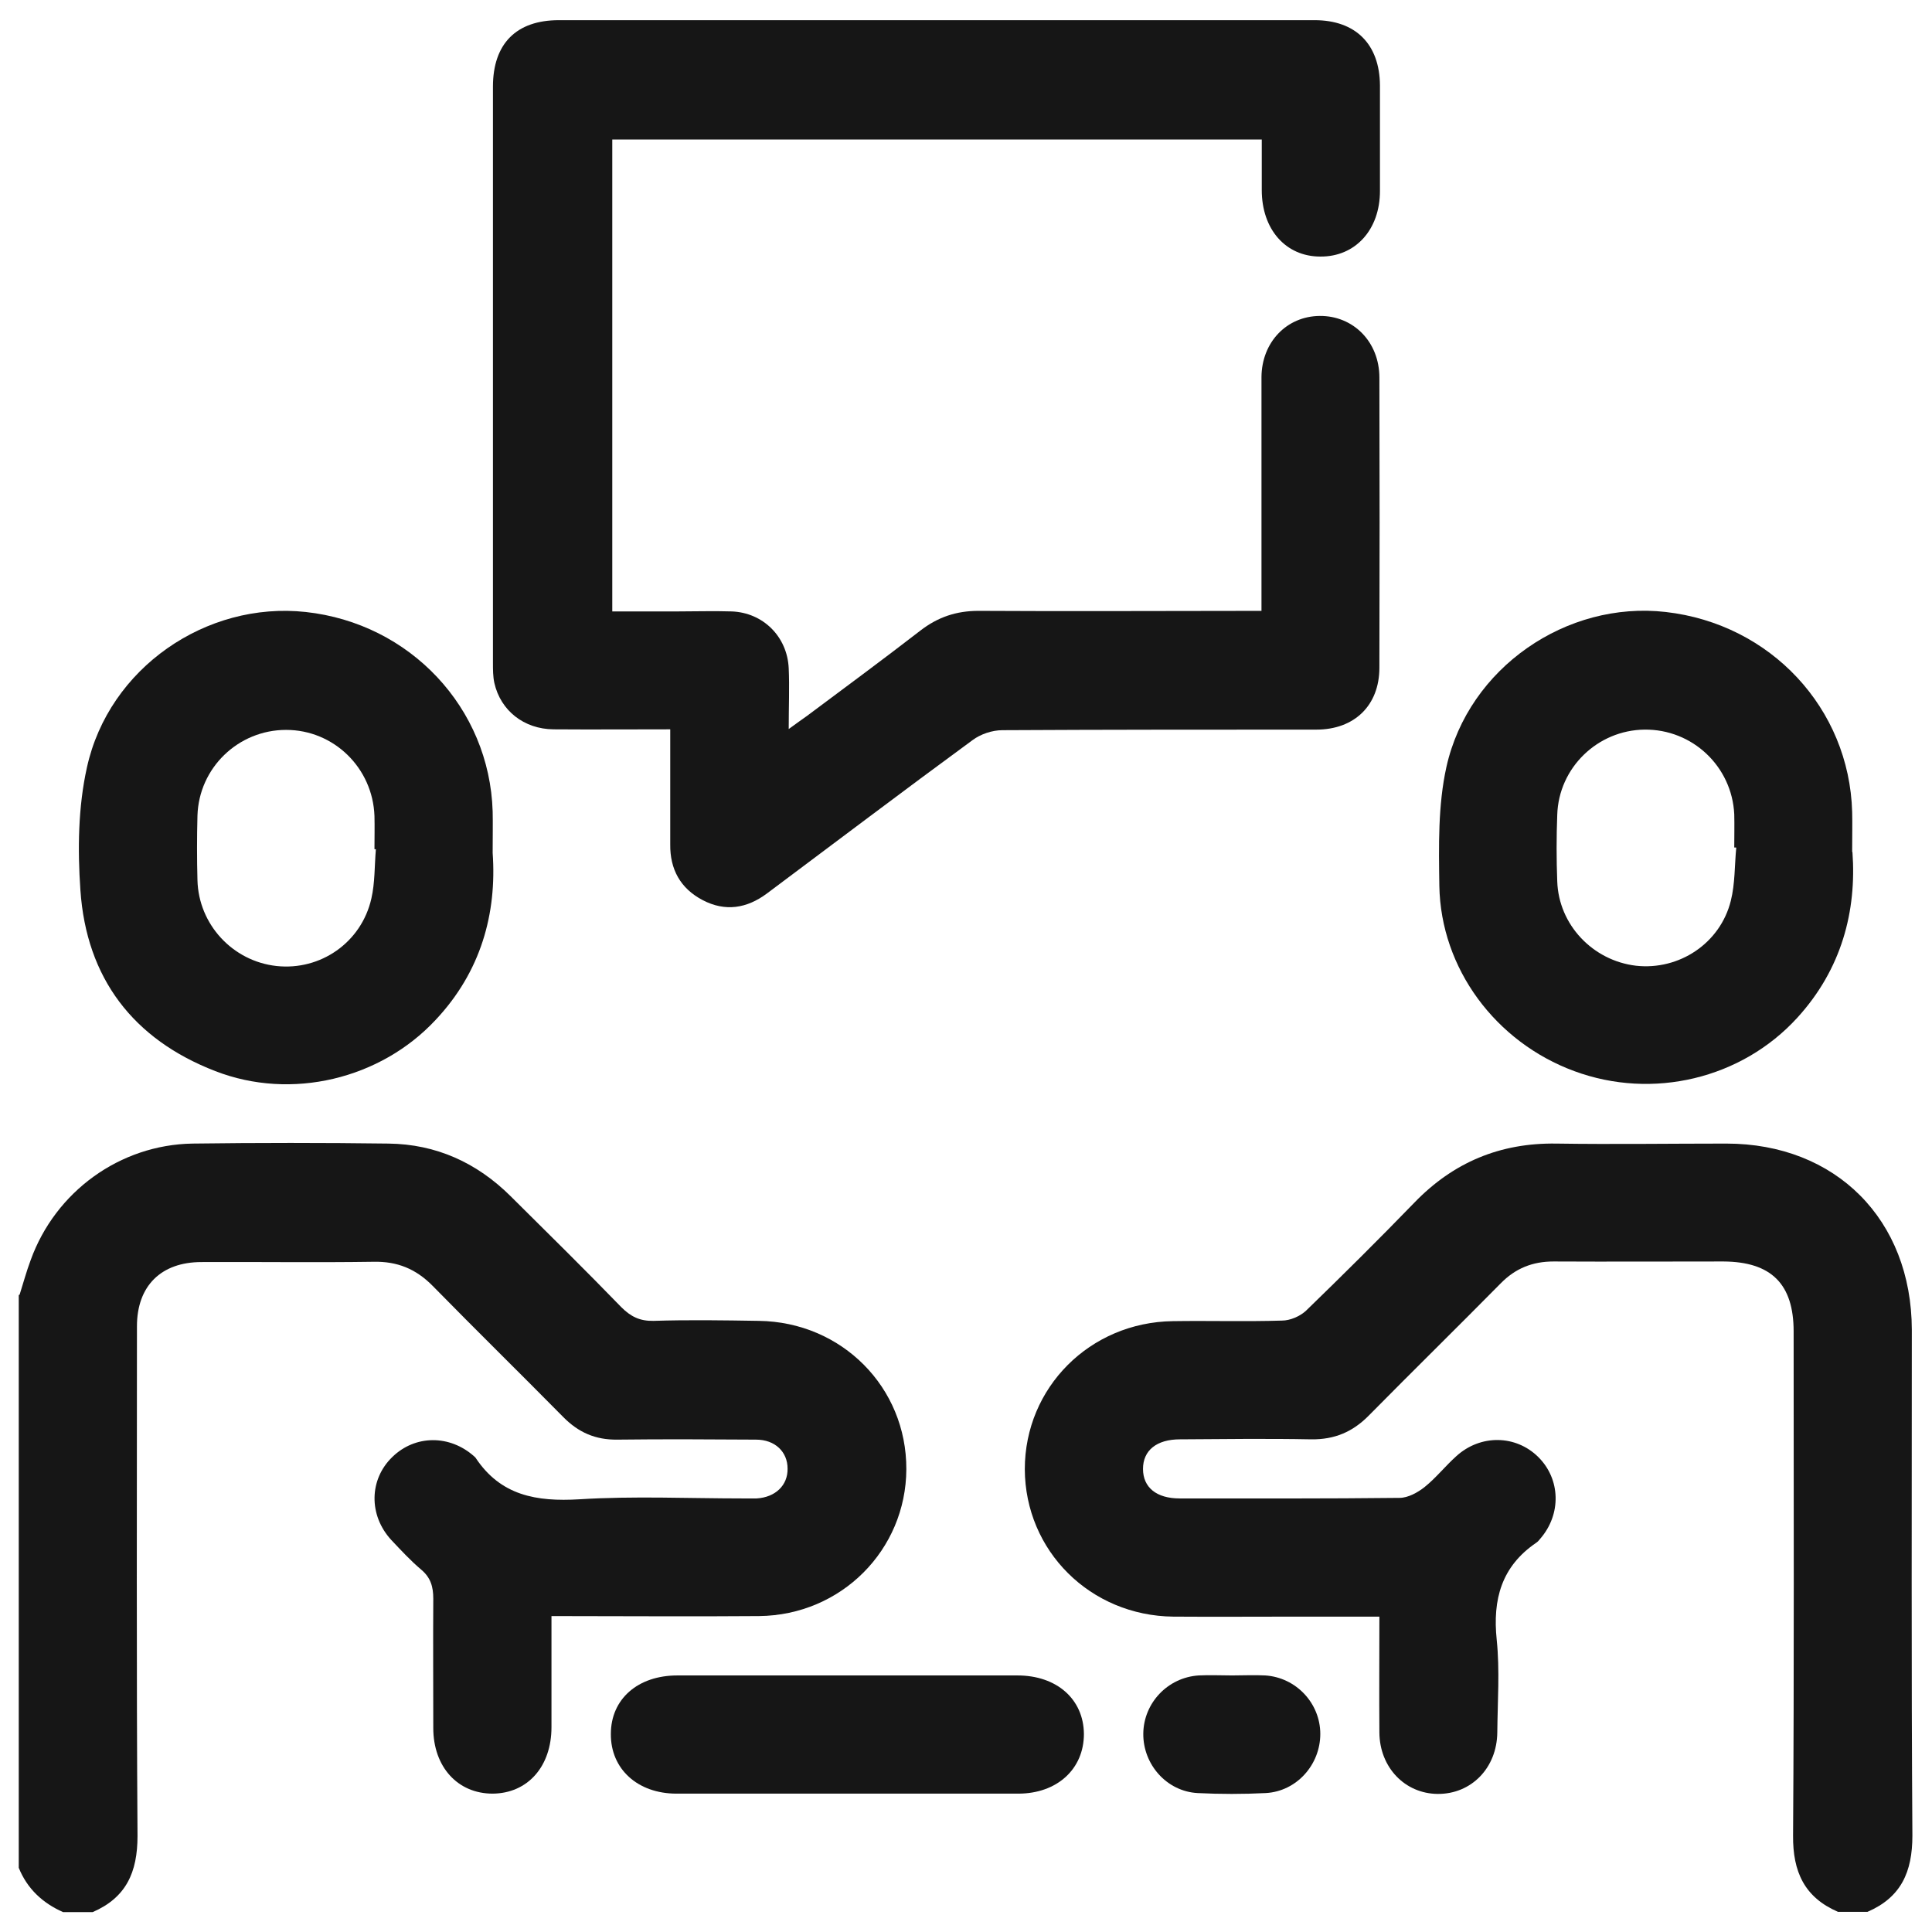
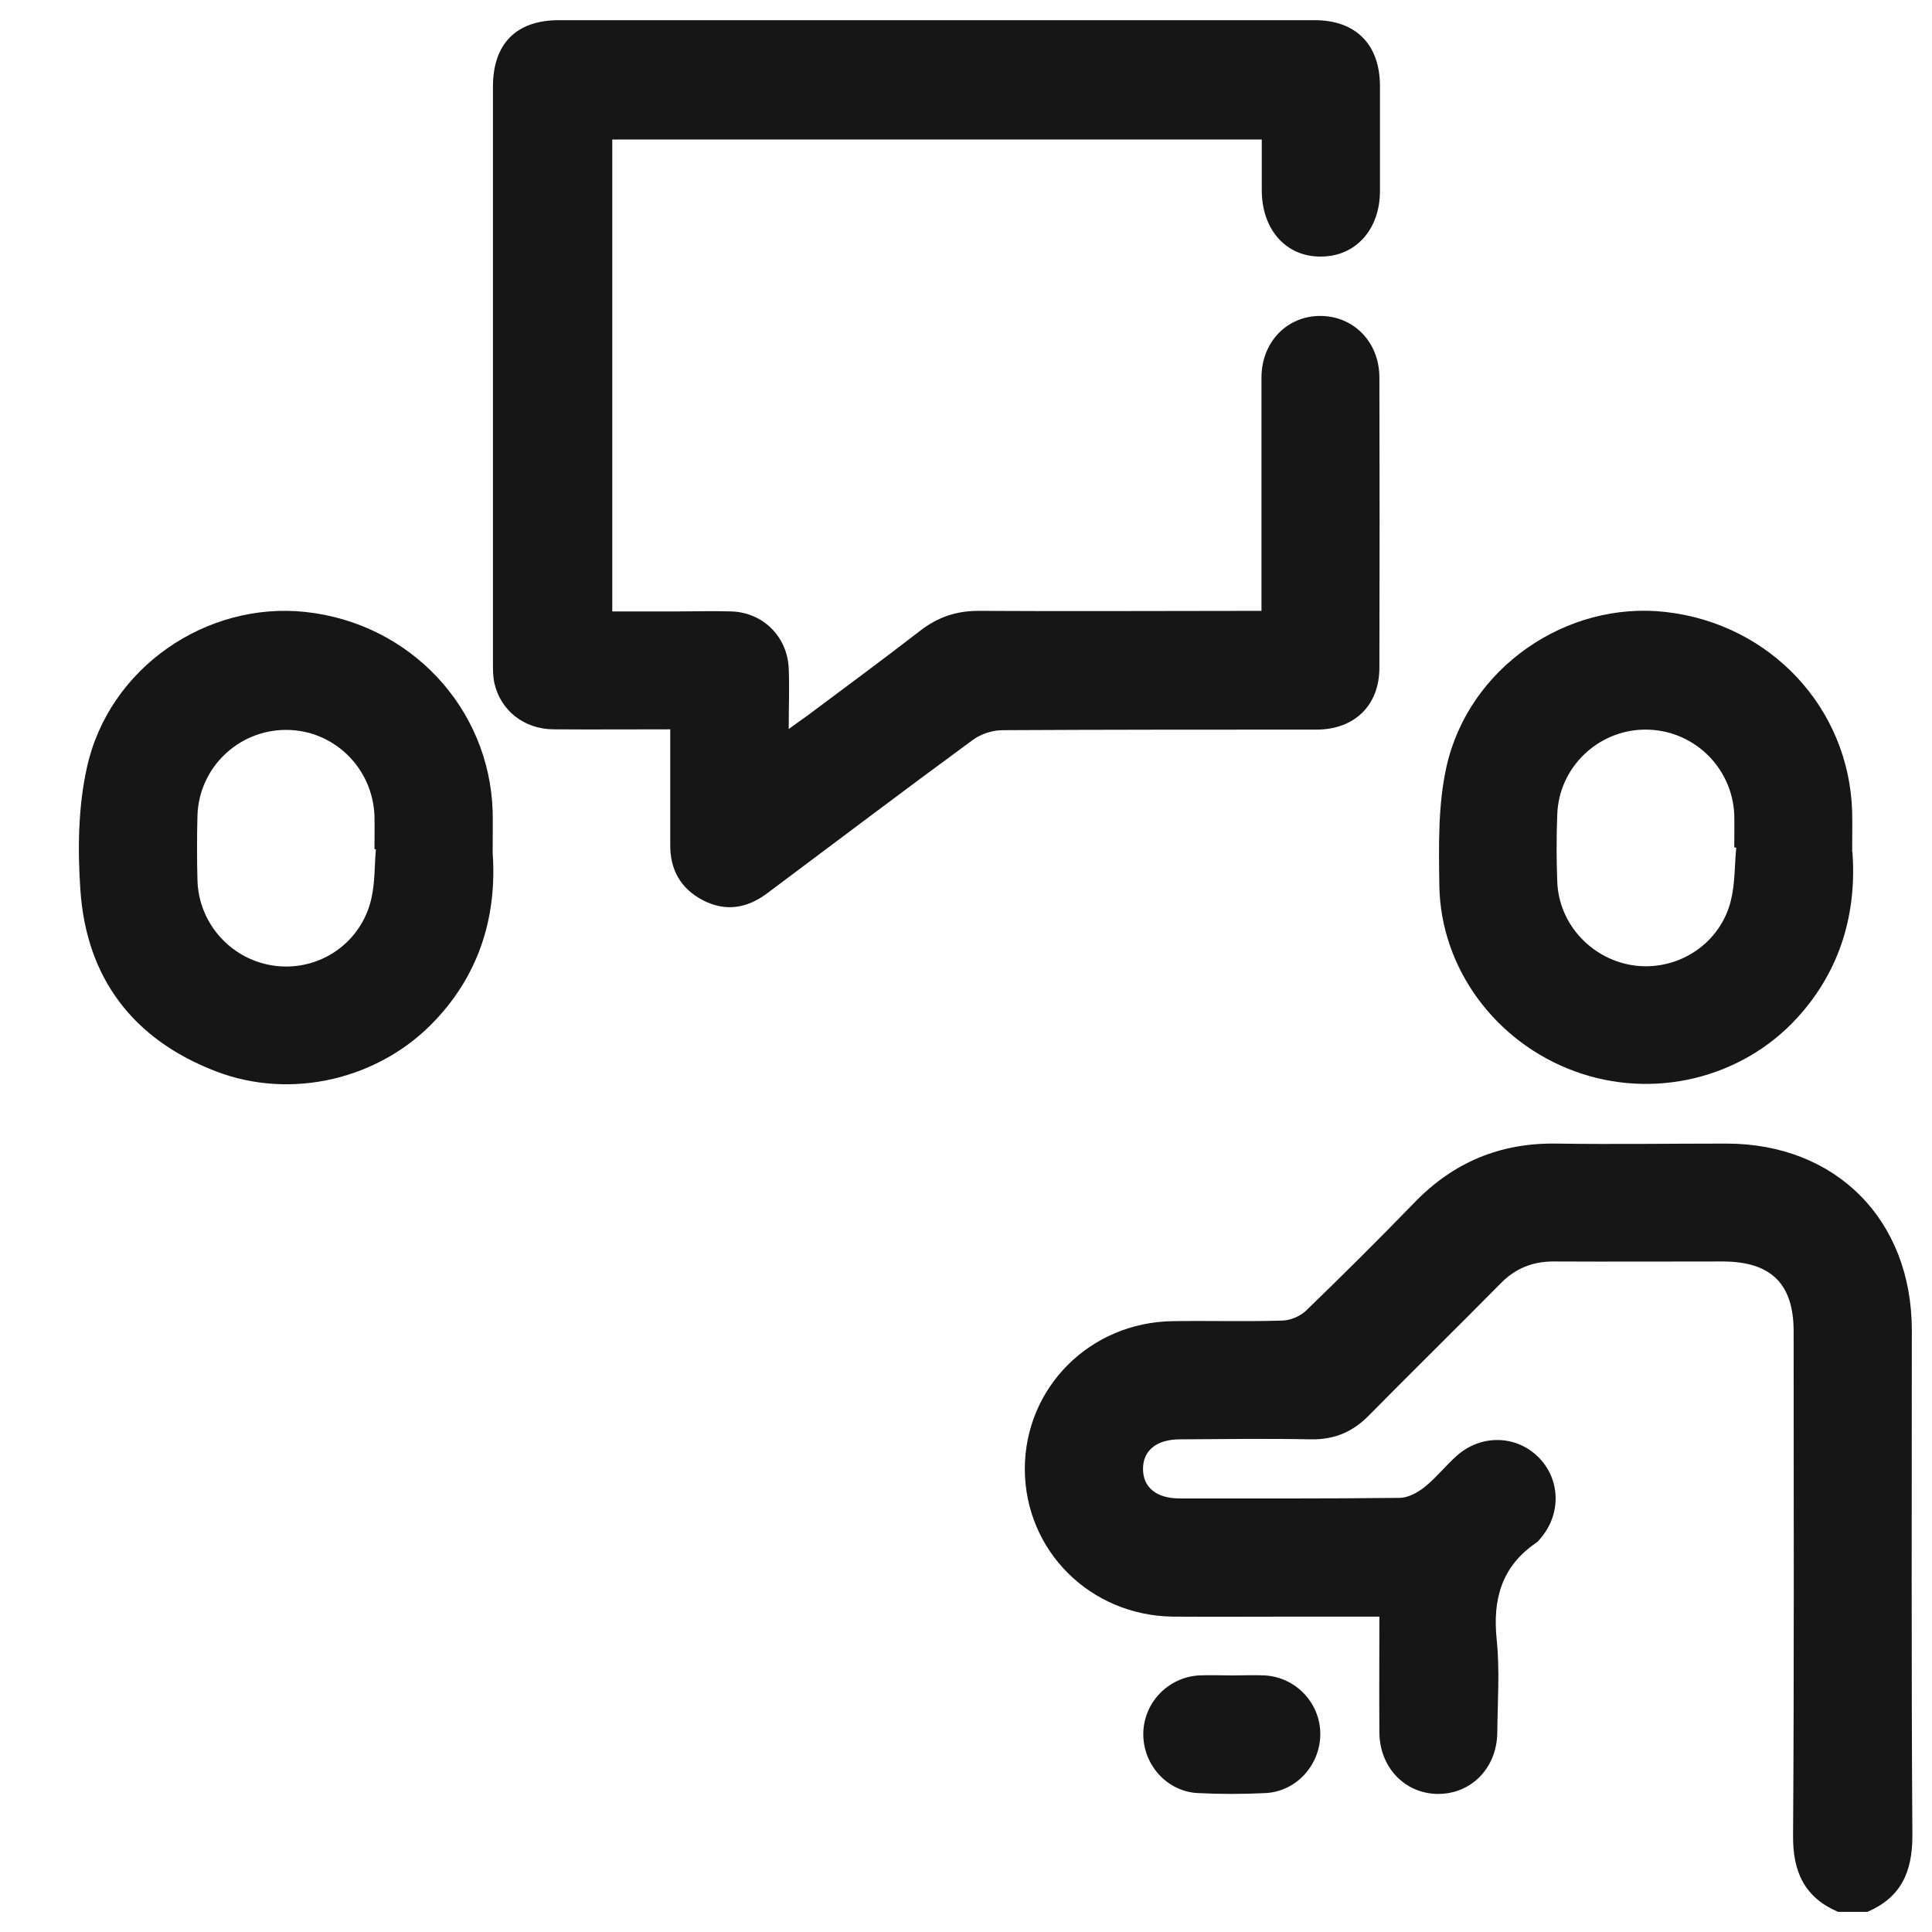
<svg xmlns="http://www.w3.org/2000/svg" id="Layer_1" data-name="Layer 1" viewBox="0 0 68 68">
  <defs>
    <style>
      .cls-1 {
        fill: #161616;
      }
    </style>
  </defs>
-   <path class="cls-1" d="m.69,45.57c.13-.41.24-.82.39-1.22.87-2.41,3.14-4.06,5.7-4.1,2.3-.03,4.59-.03,6.89,0,1.68.02,3.11.67,4.3,1.85,1.31,1.3,2.62,2.59,3.9,3.91.33.33.65.49,1.13.48,1.23-.04,2.47-.02,3.71,0,2.92.04,5.2,2.34,5.19,5.22-.01,2.84-2.29,5.14-5.18,5.17-2.4.02-4.81,0-7.31,0,0,.39,0,.75,0,1.11,0,.93,0,1.86,0,2.8,0,1.39-.84,2.33-2.07,2.34-1.23,0-2.09-.94-2.09-2.31,0-1.52-.01-3.03,0-4.55,0-.42-.09-.74-.42-1.02-.38-.32-.72-.69-1.06-1.05-.8-.87-.78-2.13.04-2.92.8-.78,2.02-.79,2.88-.02.02.01.03.03.05.05.88,1.33,2.14,1.55,3.65,1.46,1.92-.12,3.86-.03,5.78-.03.15,0,.3,0,.46,0,.66-.04,1.1-.46,1.09-1.05,0-.59-.44-1.02-1.11-1.02-1.63-.01-3.25-.02-4.88,0-.77.01-1.37-.25-1.91-.8-1.52-1.54-3.07-3.06-4.59-4.61-.59-.6-1.25-.87-2.09-.85-2.02.03-4.03,0-6.05.01-1.42,0-2.27.84-2.27,2.26,0,5.98-.02,11.96.02,17.94,0,1.28-.4,2.17-1.58,2.68h-1.04c-.72-.32-1.26-.82-1.56-1.56,0-6.72,0-13.44,0-20.16Z" />
  <path class="cls-1" d="m64.69,67.29c-1.18-.51-1.59-1.41-1.58-2.68.04-5.92.02-11.83.02-17.75,0-1.67-.79-2.45-2.47-2.46-1.99,0-3.99.01-5.98,0-.74,0-1.34.24-1.86.77-1.54,1.56-3.1,3.09-4.64,4.65-.57.58-1.21.85-2.03.84-1.54-.03-3.08-.01-4.62,0-.82,0-1.3.39-1.3,1.04,0,.65.47,1.04,1.29,1.04,2.58,0,5.16.01,7.74-.02.3,0,.64-.19.88-.38.4-.32.73-.74,1.12-1.09.85-.77,2.09-.75,2.88.03.79.78.82,2.02.07,2.88-.04.05-.08.1-.14.14-1.22.83-1.54,1.99-1.39,3.42.11,1.07.03,2.17.02,3.25-.01,1.26-.92,2.18-2.1,2.17-1.15-.01-2.04-.93-2.05-2.16-.01-1.34,0-2.68,0-4.08-1.03,0-2,0-2.96,0-1.43,0-2.86.01-4.29,0-2.93-.03-5.22-2.32-5.23-5.19,0-2.87,2.29-5.17,5.21-5.21,1.28-.02,2.56.02,3.84-.02.29,0,.63-.15.84-.34,1.29-1.25,2.57-2.52,3.82-3.81,1.37-1.42,3.02-2.11,5-2.08,1.99.03,3.99,0,5.98,0,3.86,0,6.52,2.68,6.53,6.55,0,5.94-.02,11.88.02,17.81,0,1.28-.4,2.17-1.58,2.68h-1.04Z" />
  <path class="cls-1" d="m44.4,21.52c0-1.54,0-3.01,0-4.48,0-1.26,0-2.51,0-3.77.01-1.23.89-2.14,2.05-2.15,1.18-.01,2.1.91,2.1,2.17.01,3.4.01,6.8,0,10.21,0,1.33-.88,2.18-2.22,2.18-3.68,0-7.37,0-11.05.02-.36,0-.77.14-1.05.35-2.43,1.78-4.83,3.6-7.24,5.4-.7.52-1.46.65-2.26.23-.78-.41-1.15-1.08-1.14-1.96,0-.63,0-1.26,0-1.89,0-.69,0-1.38,0-2.16-1.4,0-2.75.01-4.11,0-1.04-.01-1.86-.66-2.08-1.63-.05-.23-.05-.47-.05-.71,0-6.76,0-13.52,0-20.28,0-1.51.82-2.34,2.32-2.34,8.87,0,17.73,0,26.6,0,1.45,0,2.29.85,2.3,2.3,0,1.24,0,2.47,0,3.71,0,1.37-.87,2.32-2.1,2.31-1.22,0-2.06-.96-2.06-2.34,0-.58,0-1.16,0-1.78h-22.86v16.61c.77,0,1.54,0,2.31,0,.63,0,1.26-.02,1.89,0,1.11.04,1.96.89,2.01,2,.03.67,0,1.34,0,2.14.27-.2.46-.33.64-.46,1.34-1,2.68-1.99,4-3.01.61-.47,1.26-.69,2.04-.69,3.29.02,6.59,0,9.98,0Z" />
  <path class="cls-1" d="m17.34,30.02c.15,2.13-.41,4.18-2.01,5.88-1.94,2.08-5.07,2.84-7.75,1.8-2.9-1.12-4.54-3.28-4.75-6.37-.1-1.43-.08-2.93.23-4.32.77-3.5,4.2-5.85,7.7-5.47,3.68.4,6.47,3.38,6.58,7.02.01.43,0,.87,0,1.45Zm-4.11-.13s-.03,0-.05,0c0-.39.01-.78,0-1.17-.06-1.69-1.43-3.03-3.11-3.03-1.68,0-3.07,1.33-3.12,3.02-.02.76-.02,1.52,0,2.27.04,1.56,1.24,2.85,2.78,3.02,1.55.17,2.99-.83,3.34-2.37.13-.56.11-1.16.16-1.74Z" />
  <path class="cls-1" d="m65.2,29.99c.15,2.08-.38,4.12-1.94,5.83-1.96,2.15-5.09,2.9-7.85,1.88-2.77-1.02-4.7-3.61-4.75-6.52-.02-1.4-.05-2.84.25-4.19.78-3.49,4.23-5.85,7.72-5.45,3.69.42,6.46,3.39,6.56,7.04.01.41,0,.82,0,1.4Zm-4.1-.16s-.04,0-.06,0c0-.39.01-.78,0-1.17-.08-1.68-1.47-3-3.16-2.98-1.65.02-3.02,1.34-3.07,3-.03.78-.03,1.56,0,2.34.05,1.53,1.25,2.79,2.77,2.97,1.52.17,2.97-.79,3.34-2.29.15-.6.13-1.24.19-1.86Z" />
-   <path class="cls-1" d="m29.89,58.97c1.97,0,3.94,0,5.92,0,1.39,0,2.33.84,2.34,2.06,0,1.23-.94,2.1-2.31,2.1-4.01,0-8.02,0-12.03,0-1.37,0-2.32-.87-2.31-2.1,0-1.23.95-2.06,2.34-2.06,2.02,0,4.03,0,6.05,0Z" />
+   <path class="cls-1" d="m29.89,58.97Z" />
  <path class="cls-1" d="m43.36,58.97c.39,0,.78-.02,1.17,0,1.09.07,1.94.98,1.94,2.06,0,1.08-.83,2.02-1.92,2.08-.8.04-1.6.04-2.4,0-1.09-.06-1.92-1.01-1.91-2.09.01-1.08.86-1.98,1.95-2.05.39-.02.78,0,1.17,0Z" />
</svg>